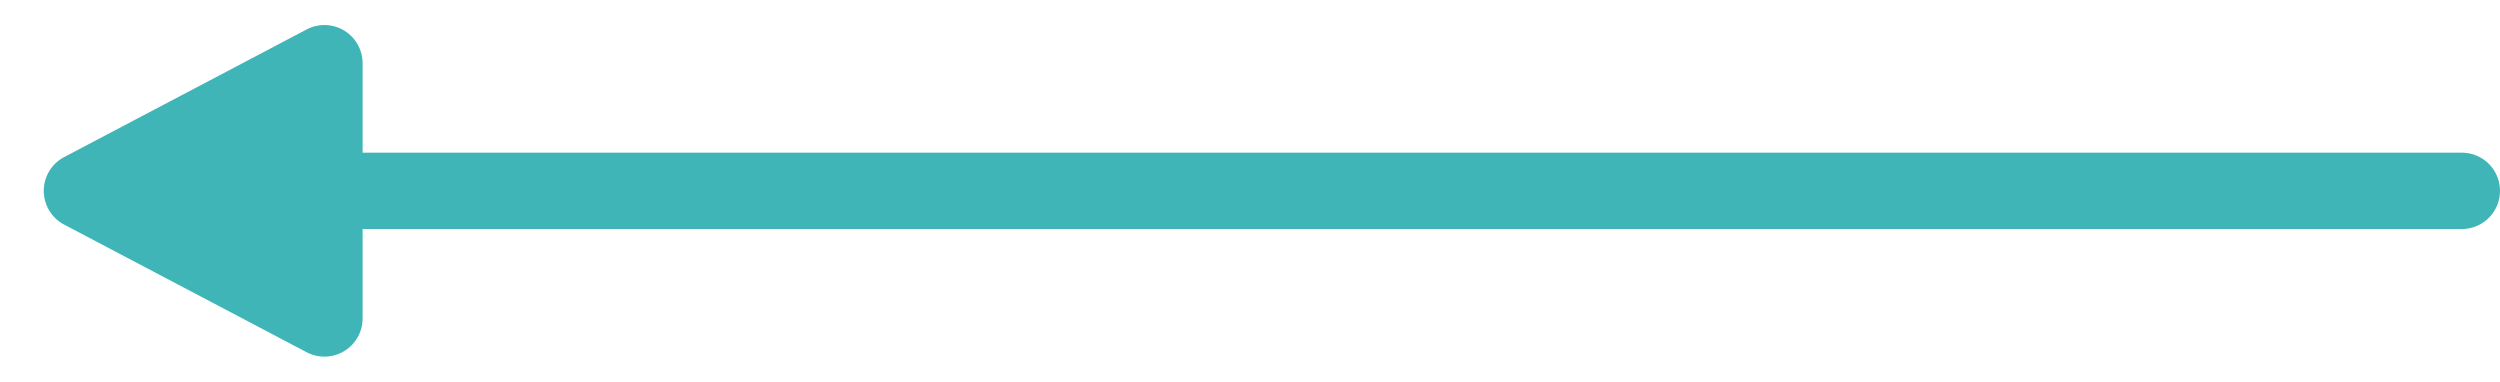
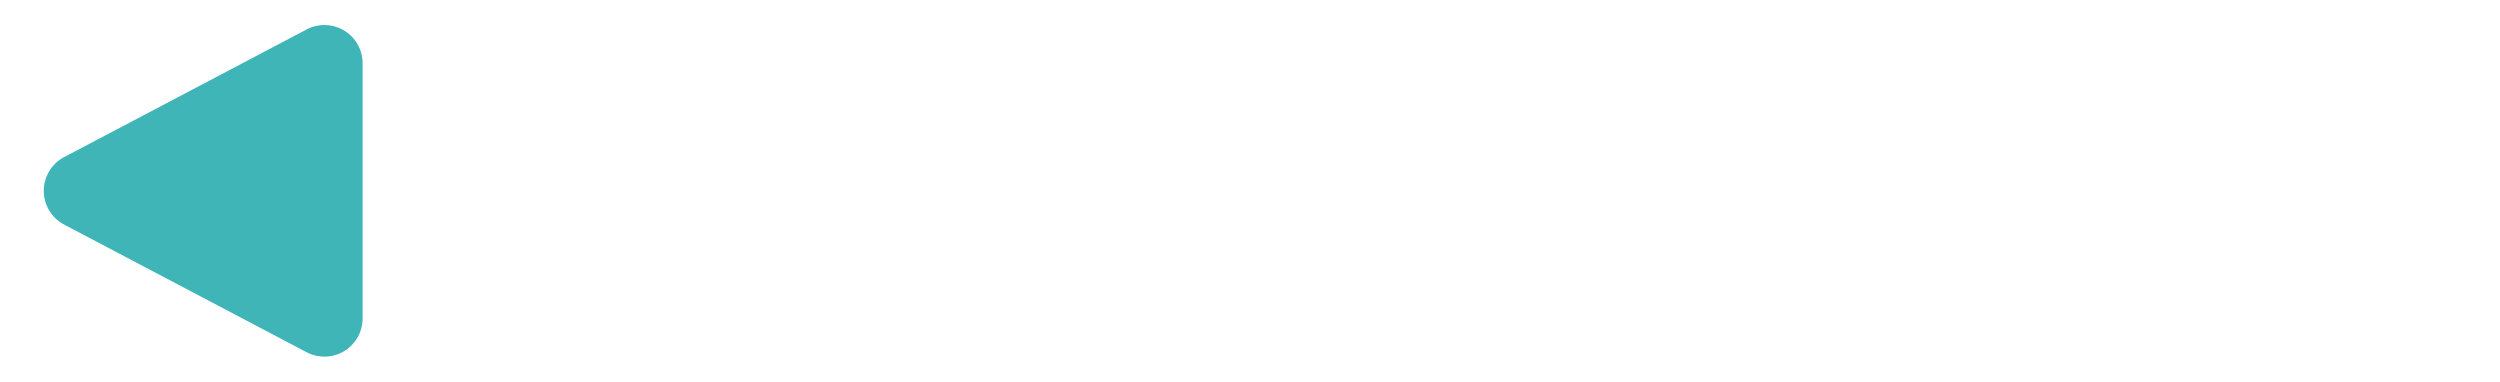
<svg xmlns="http://www.w3.org/2000/svg" width="131" height="20" viewBox="0 0 131 20">
  <g id="Group_33" data-name="Group 33" transform="translate(-890.5 -1322.5)">
-     <line id="Line_4" data-name="Line 4" x2="117" transform="translate(902.5 1332.5)" fill="none" stroke="#3fb5b8" stroke-linecap="round" stroke-width="4" />
    <path id="Polygon_2" data-name="Polygon 2" d="M8.23,3.363a2,2,0,0,1,3.54,0l6.687,12.706A2,2,0,0,1,16.687,19H3.313a2,2,0,0,1-1.77-2.931Z" transform="translate(890.5 1342.5) rotate(-90)" fill="#3fb5b8" />
  </g>
</svg>